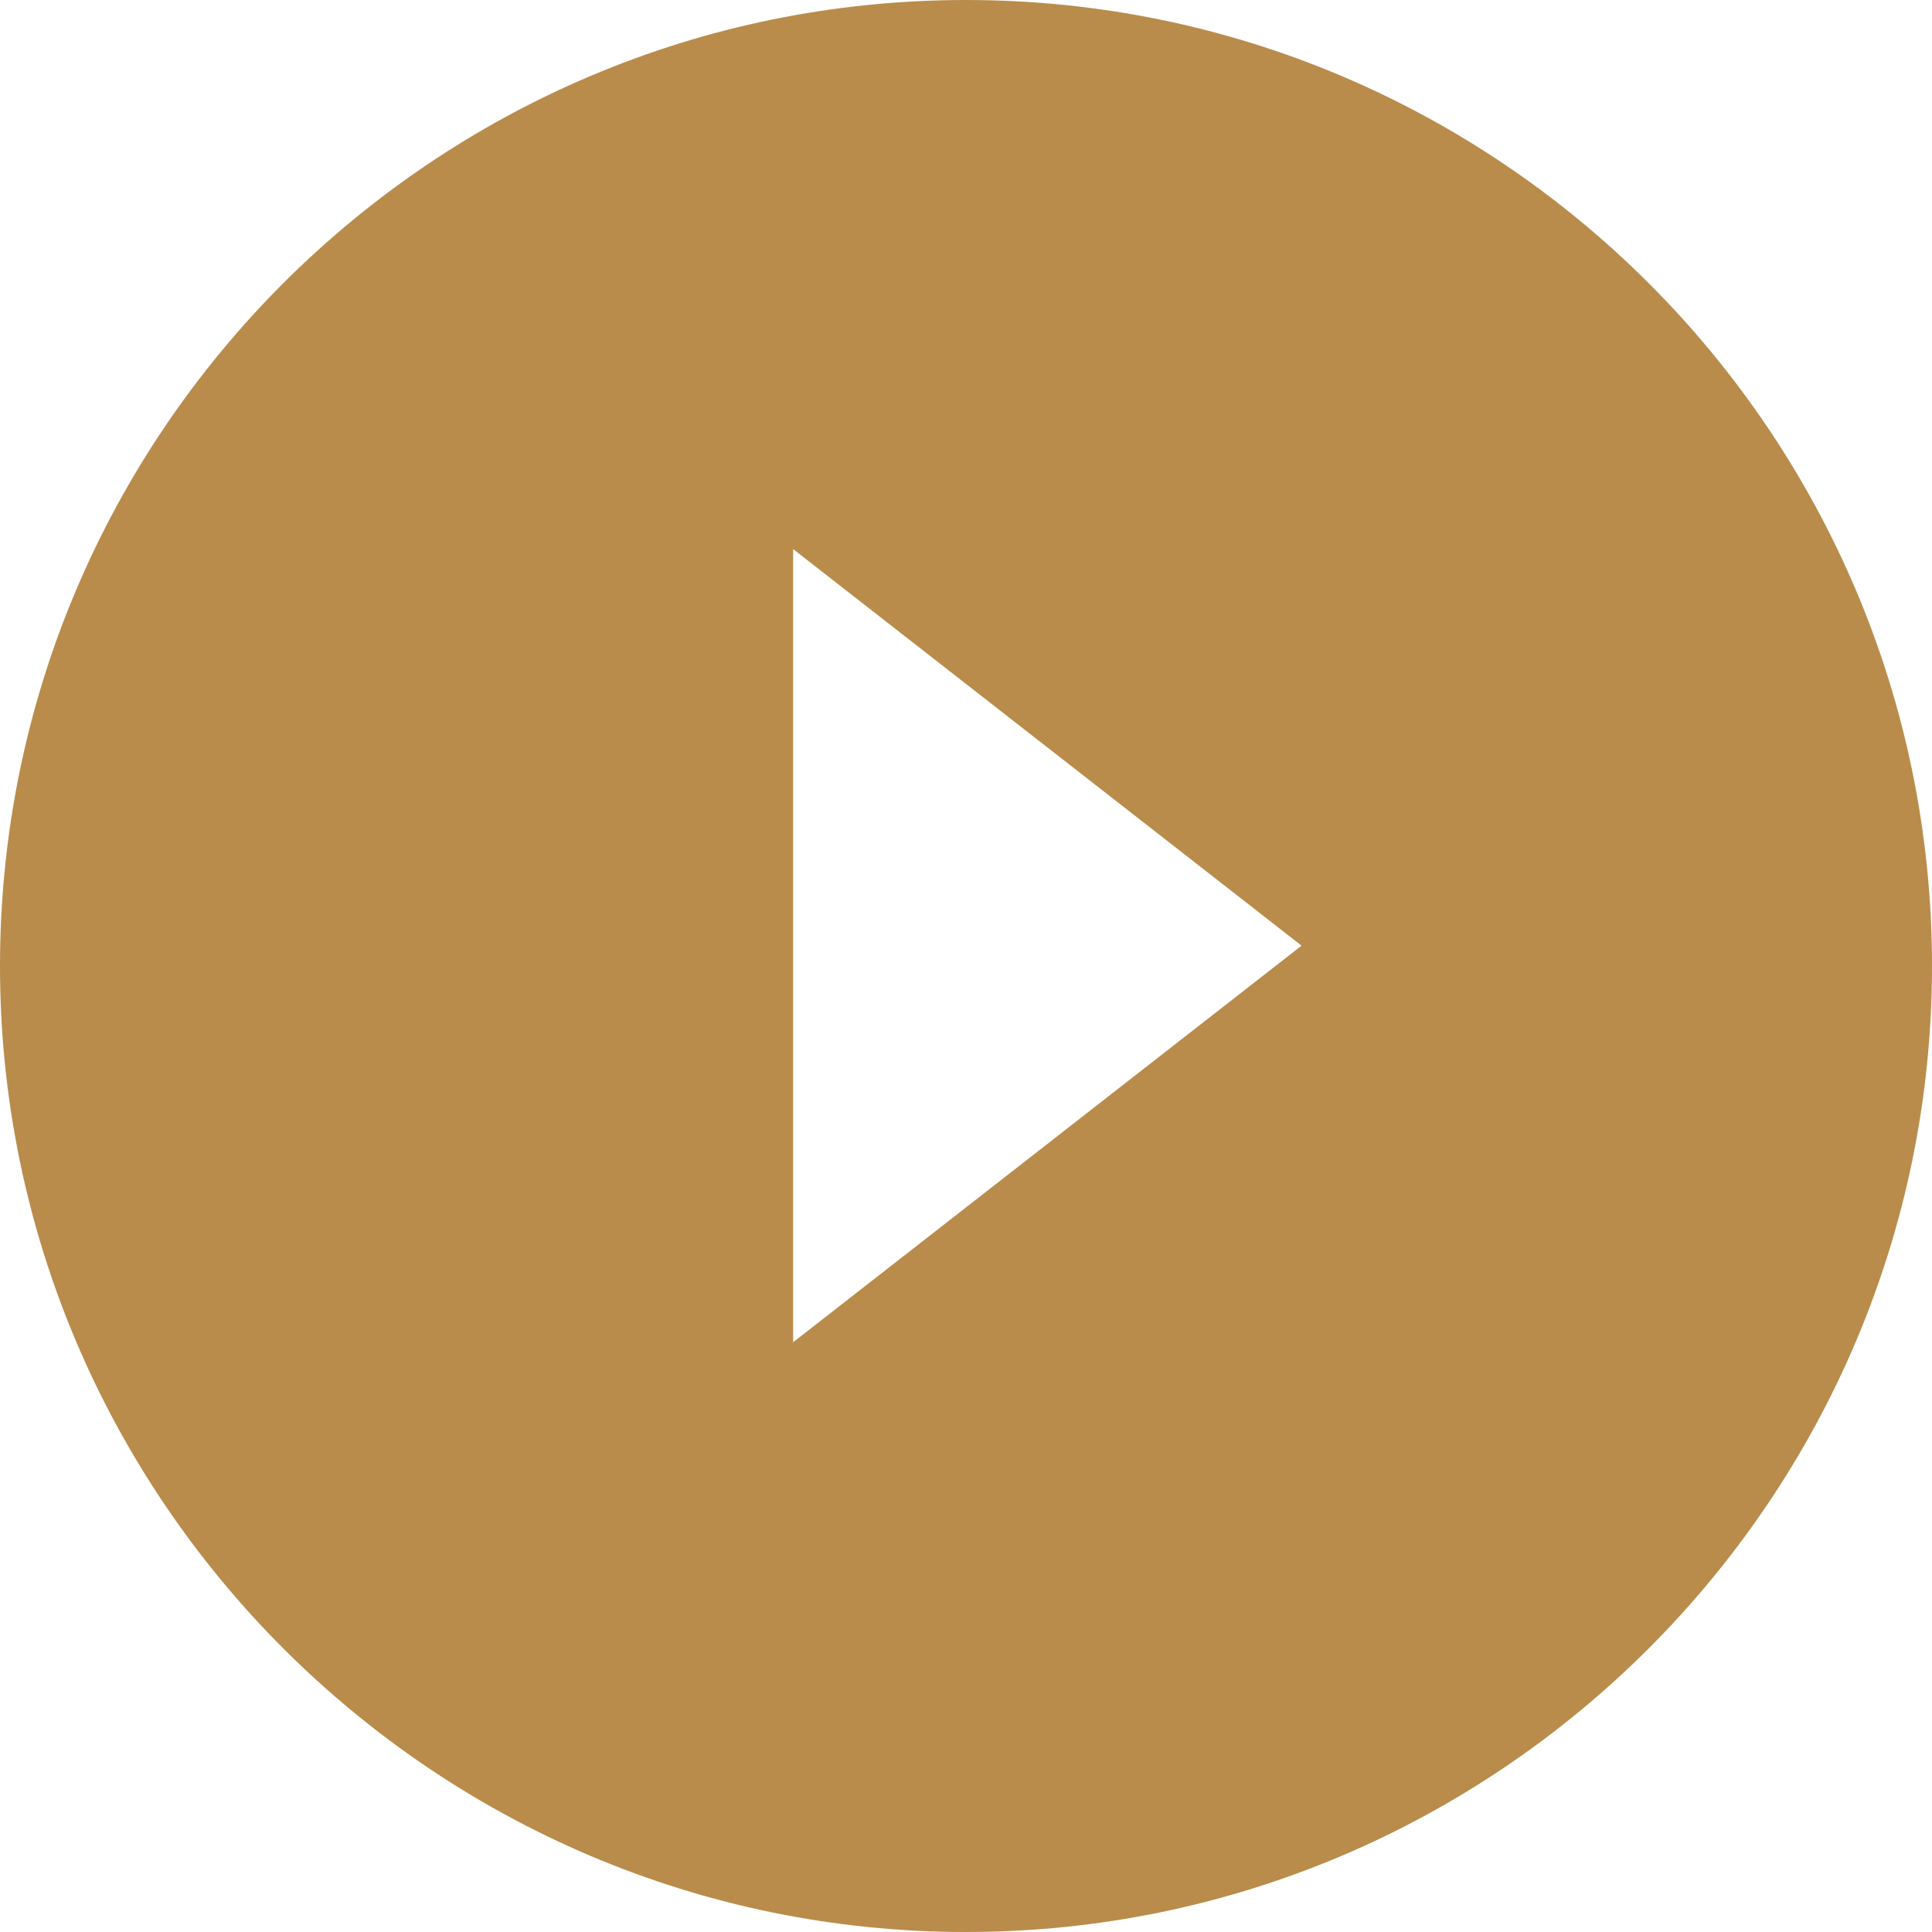
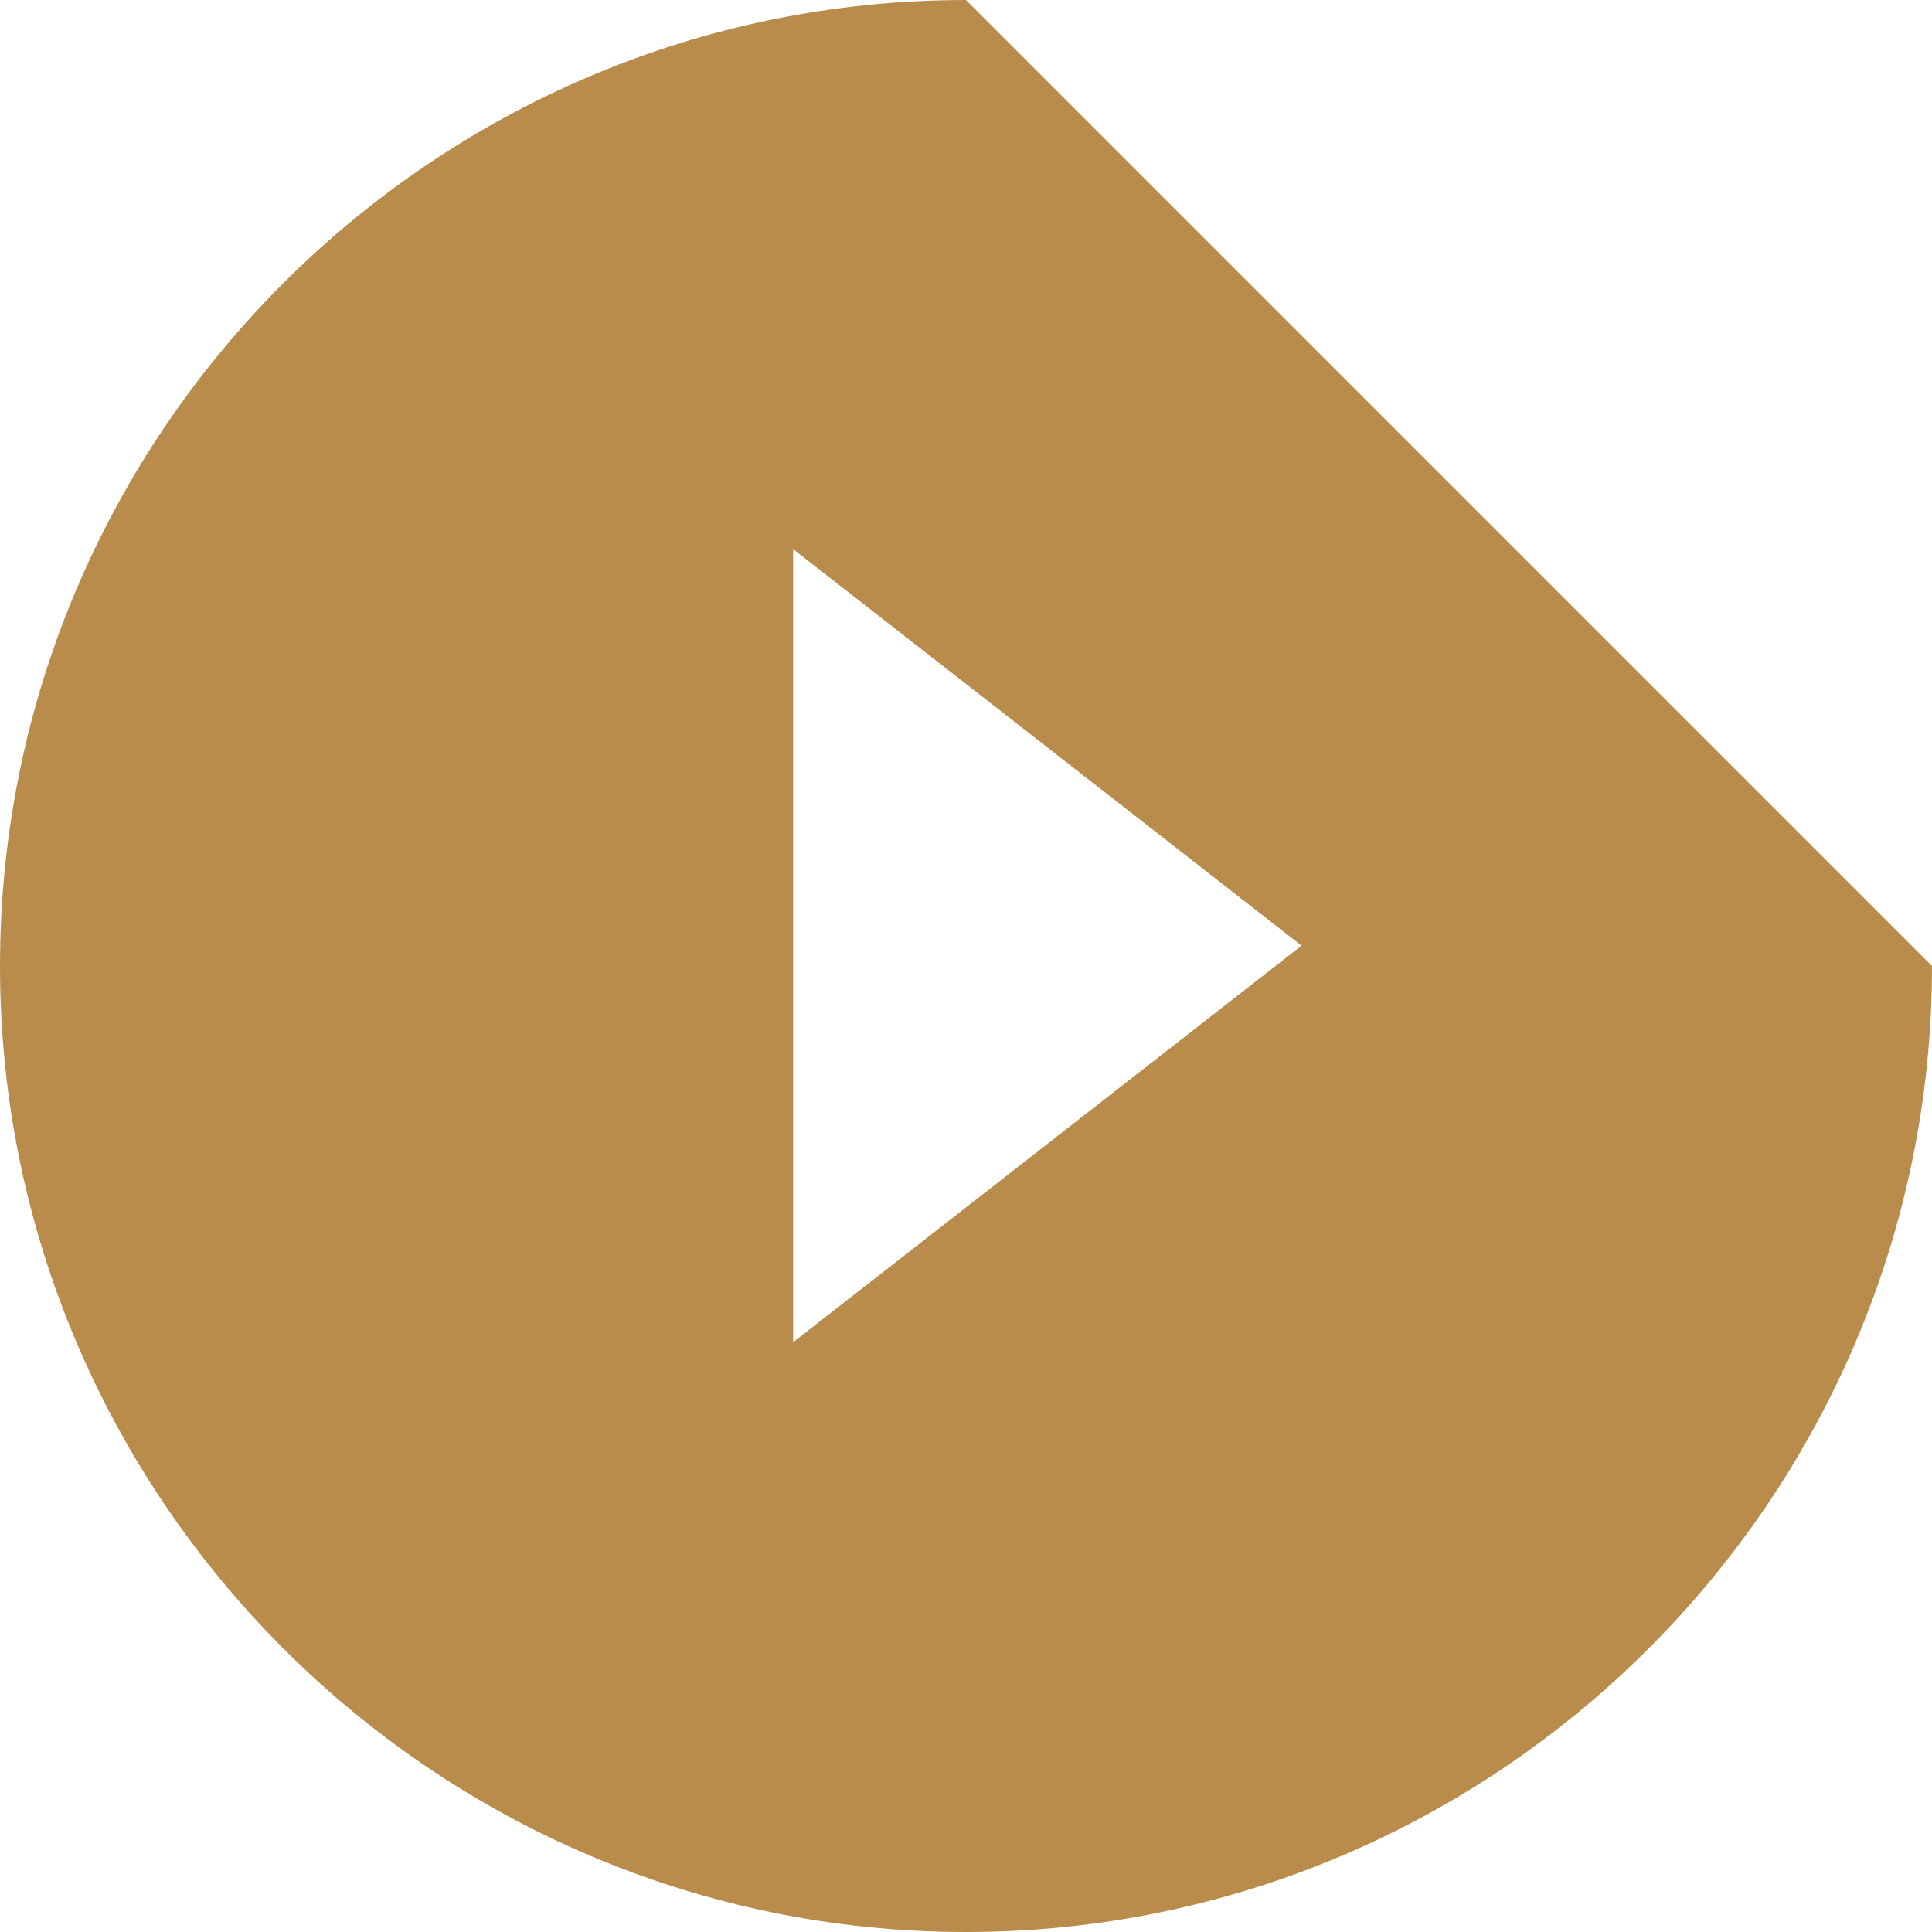
<svg xmlns="http://www.w3.org/2000/svg" width="133px" height="133px" viewBox="0 0 133 133" version="1.1">
  <title>Fill 1</title>
  <desc>Created with Sketch.</desc>
  <g id="Single-page---signed-off" stroke="none" stroke-width="1" fill="none" fill-rule="evenodd">
    <g id="XL-" transform="translate(-870, -471)" fill="#B98C4B">
-       <path d="M924.6,563.4 L924.6,508.8 L959.6,536.1 L924.6,563.4 Z M936.5,471 C899.863,471 870,500.792 870,537.5 C870,574.137 899.863,604 936.5,604 C973.137,604 1003,574.137 1003,537.5 C1003,500.792 973.137,471 936.5,471 Z" id="Fill-1" />
+       <path d="M924.6,563.4 L924.6,508.8 L959.6,536.1 L924.6,563.4 Z M936.5,471 C899.863,471 870,500.792 870,537.5 C870,574.137 899.863,604 936.5,604 C973.137,604 1003,574.137 1003,537.5 Z" id="Fill-1" />
    </g>
  </g>
</svg>